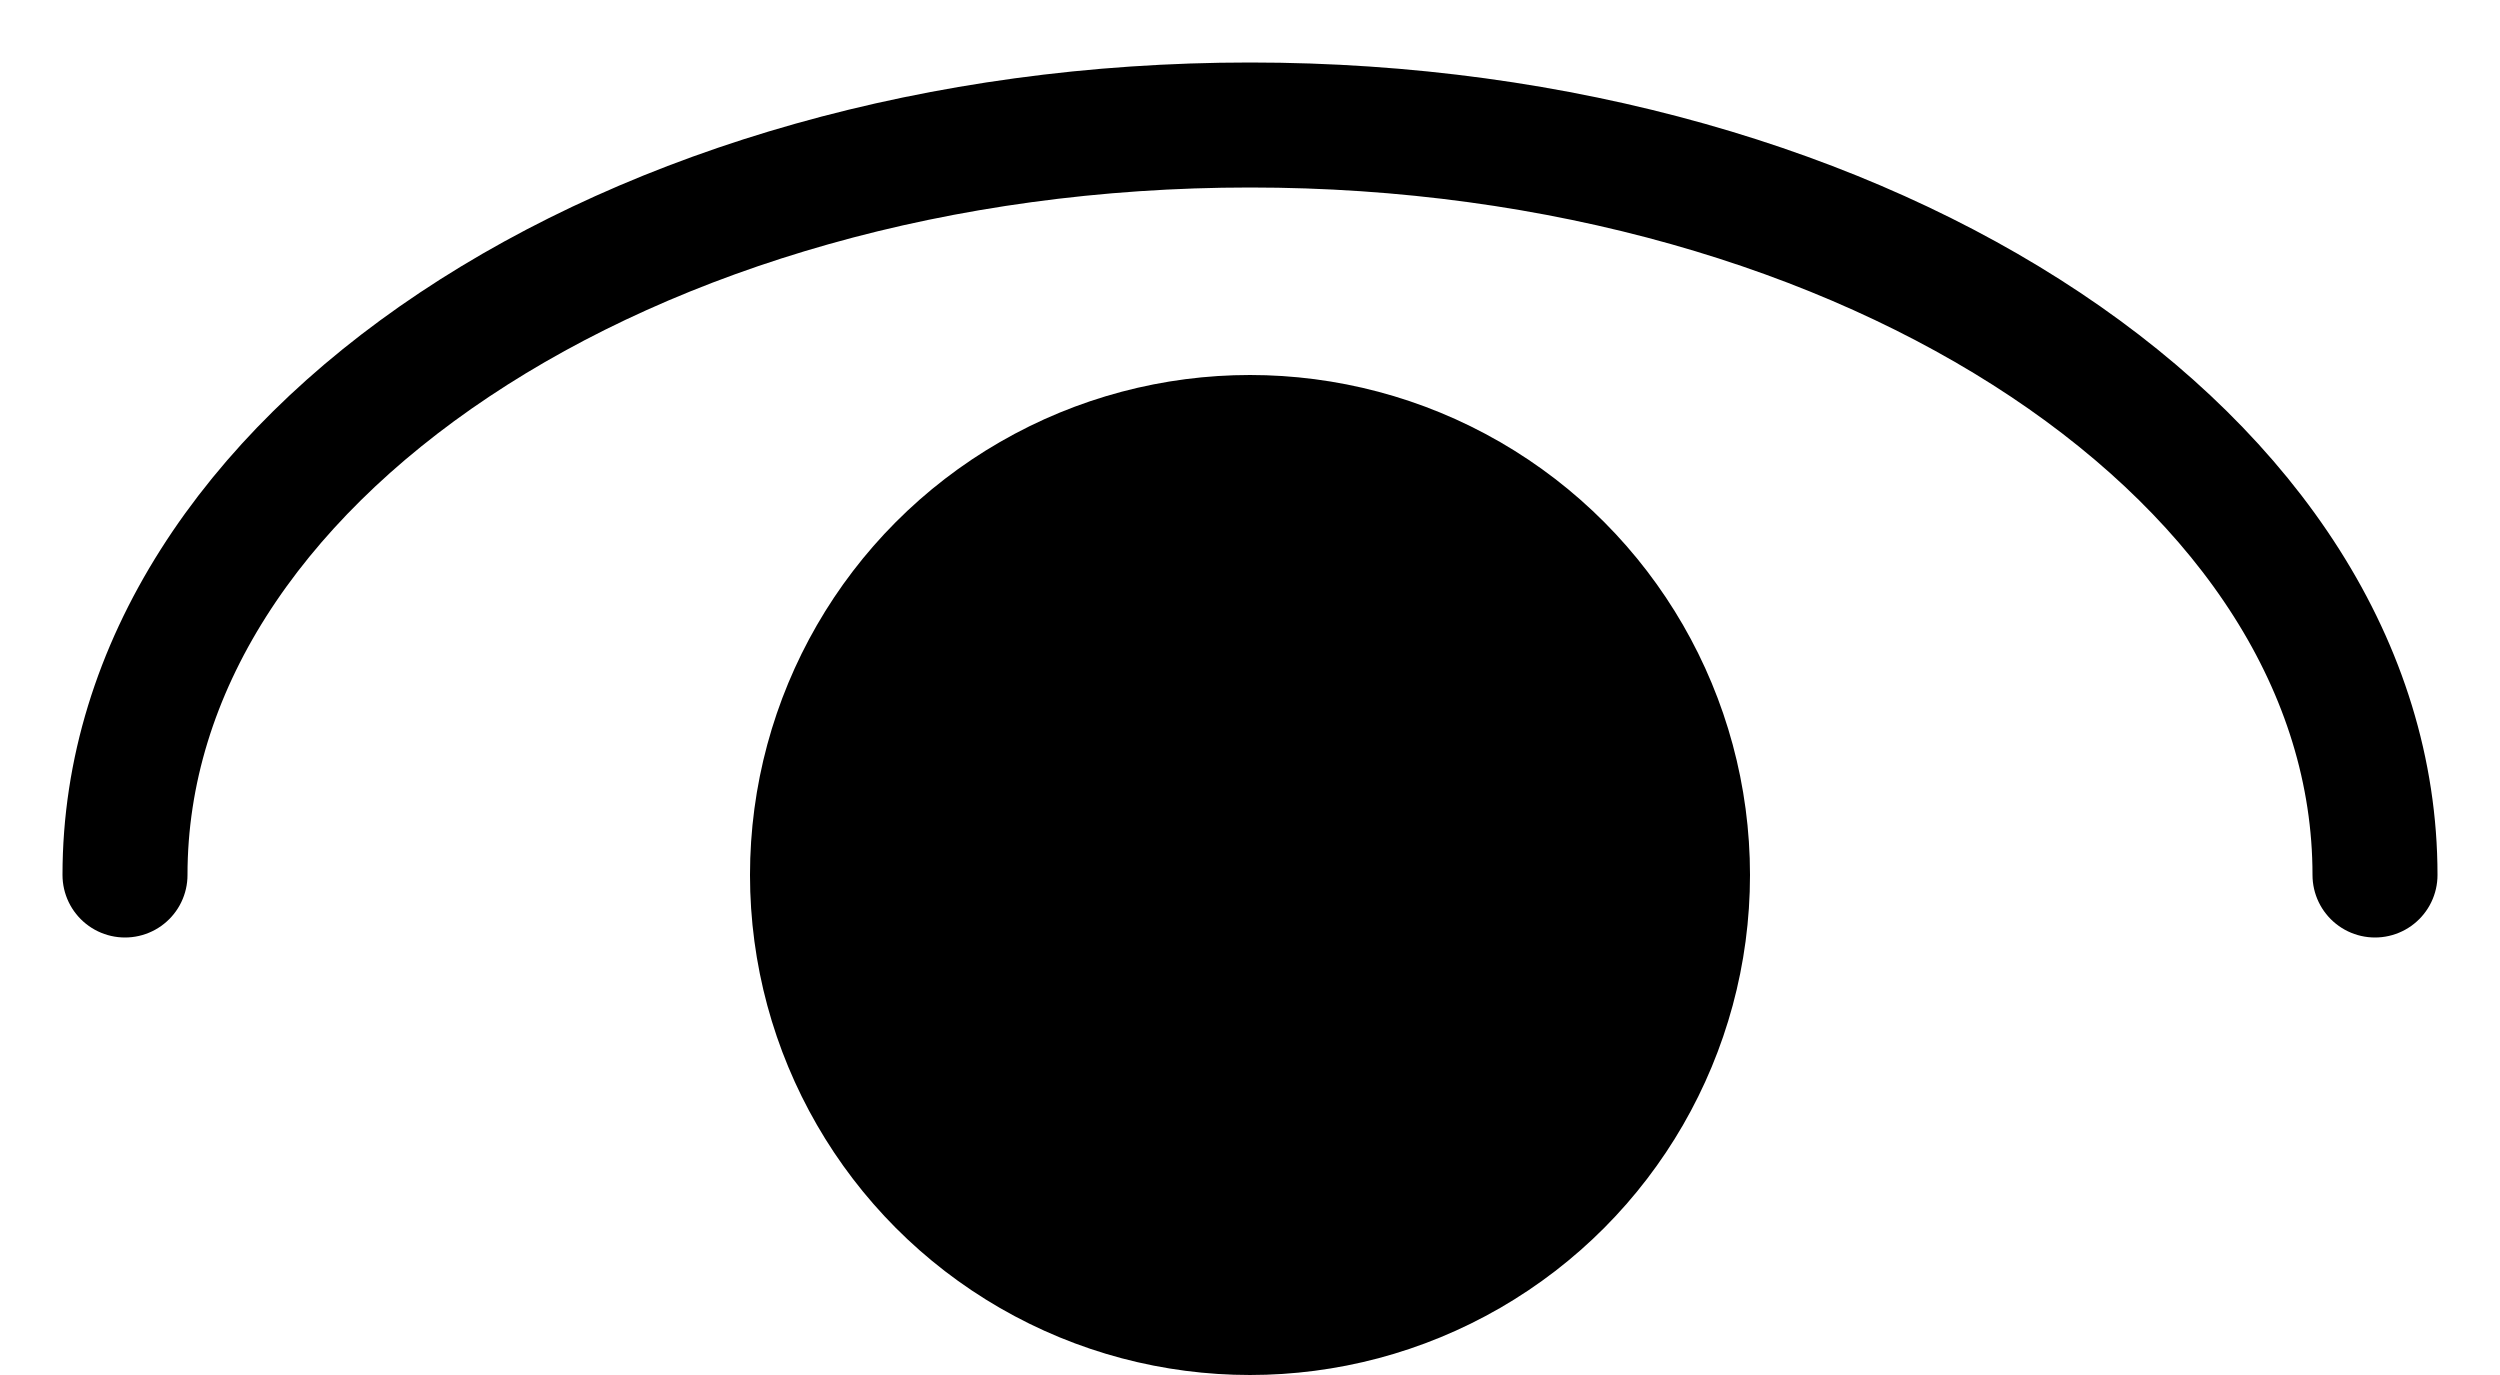
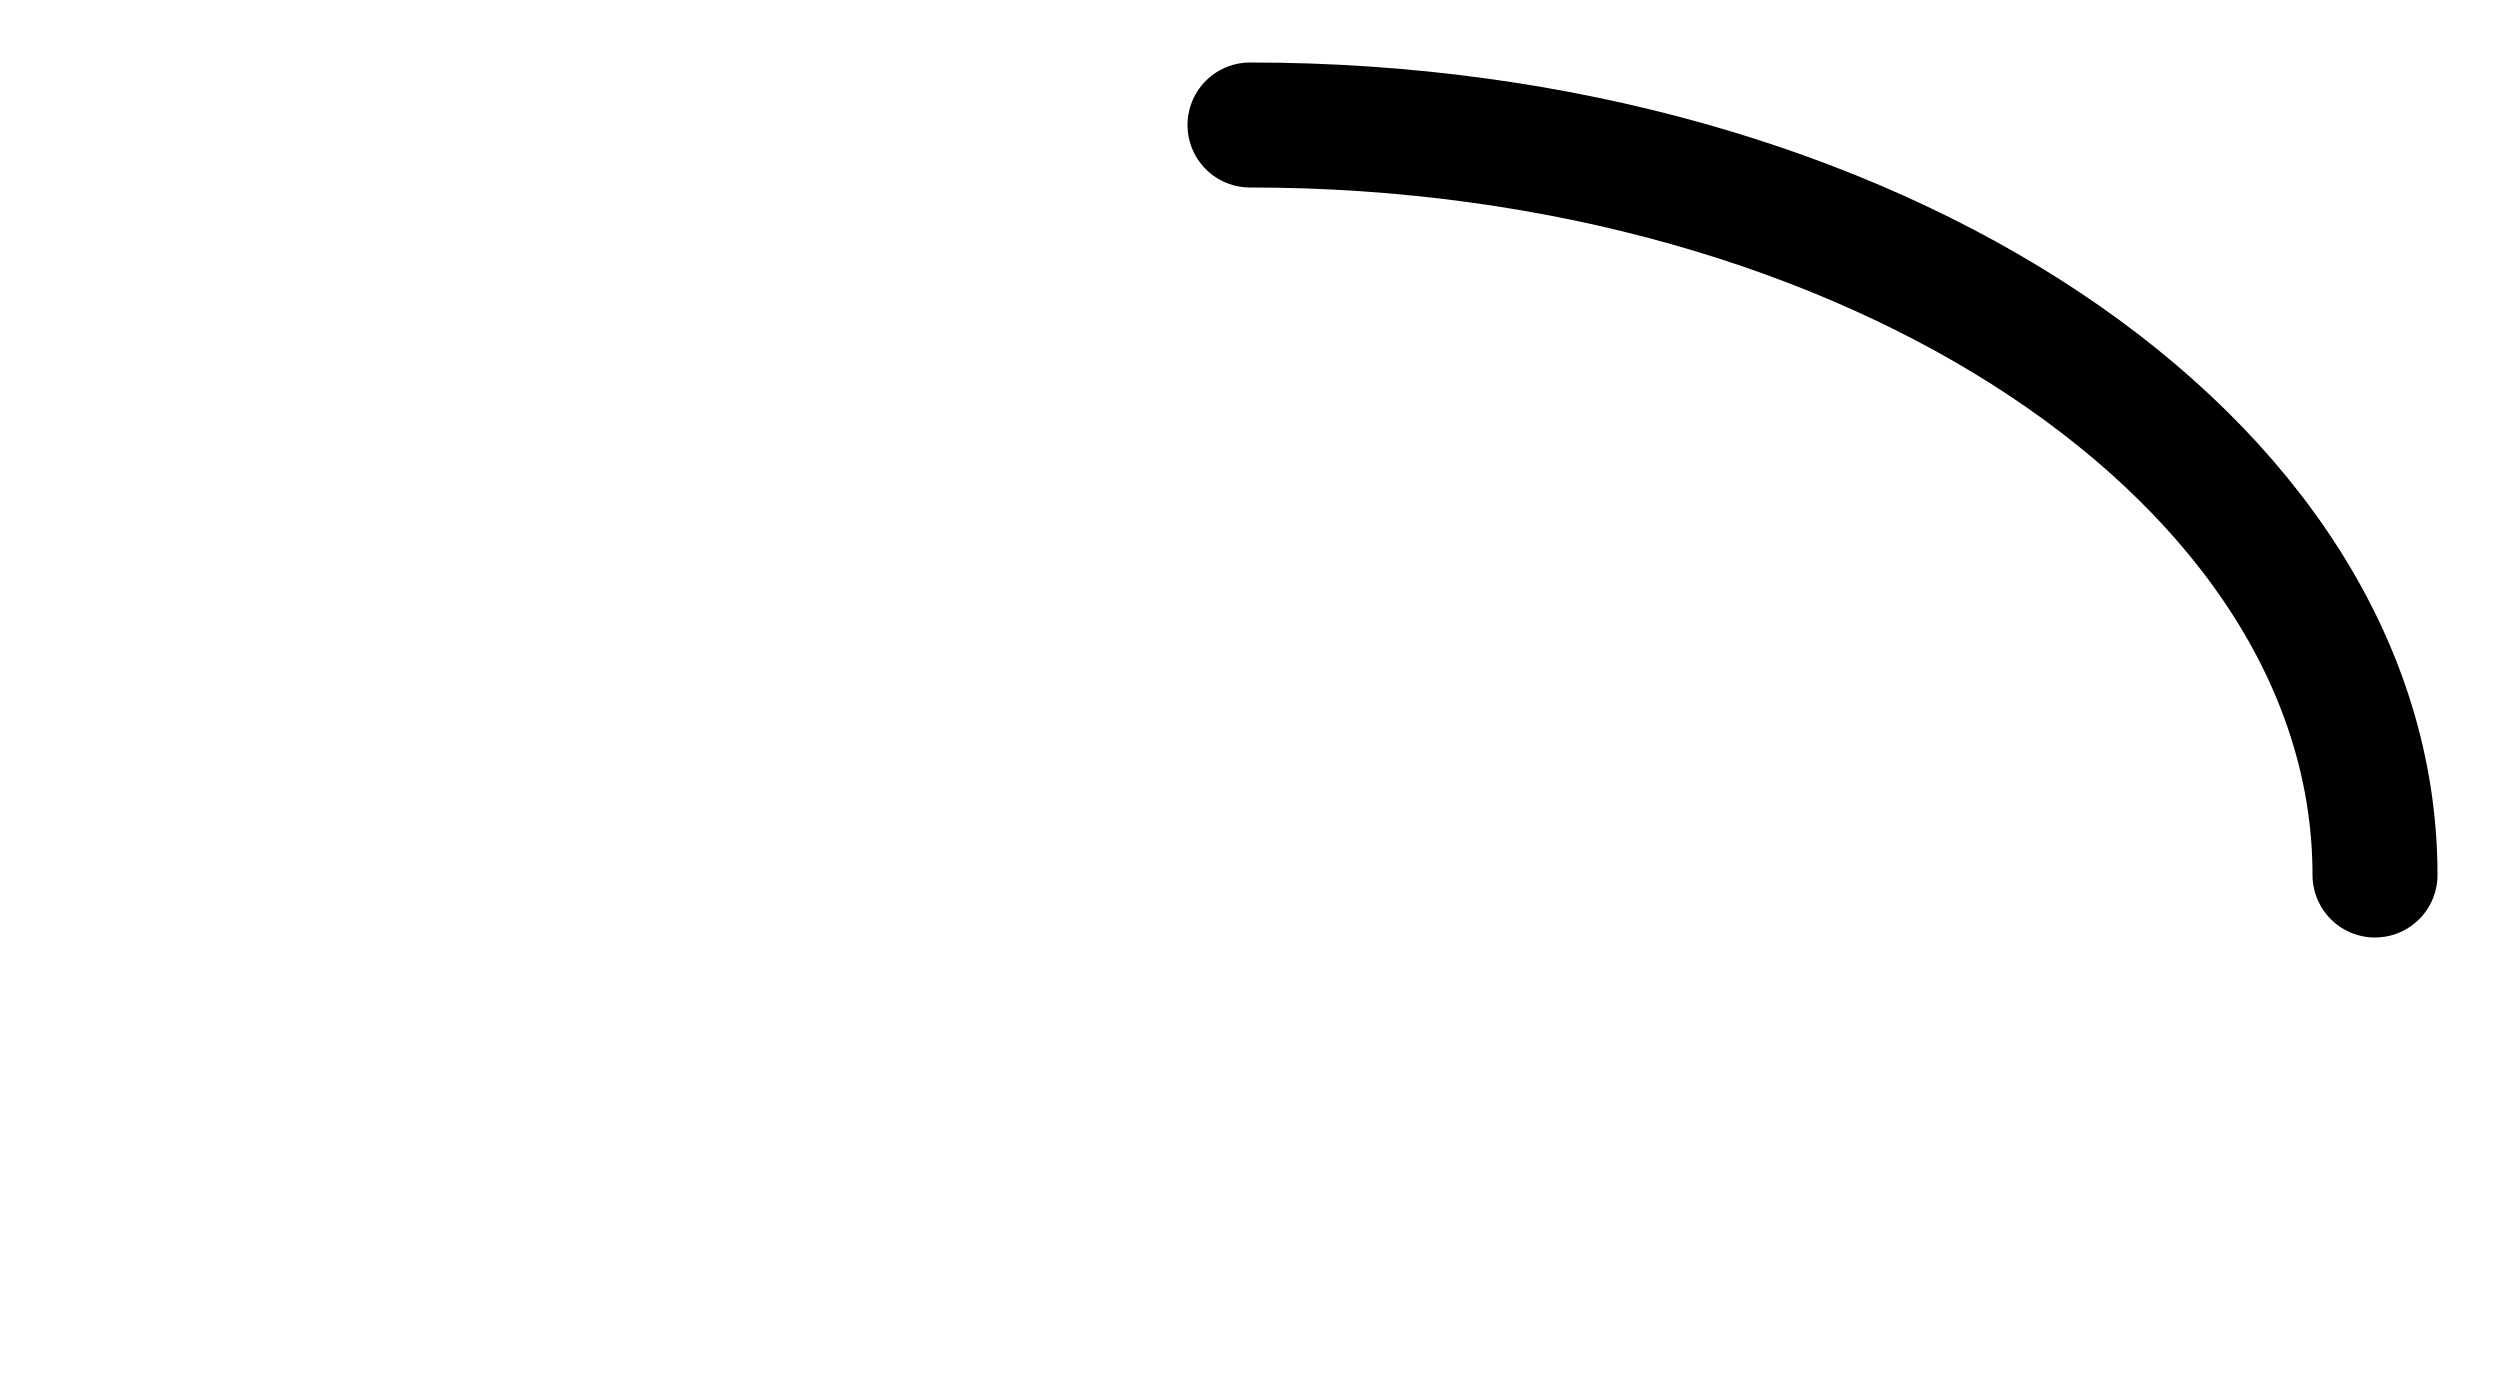
<svg xmlns="http://www.w3.org/2000/svg" width="20" height="11" viewBox="0 0 20 11" fill="none">
-   <path d="M19 7C19 3.686 14.971 1 10 1C5.029 1 1 3.686 1 7" stroke="black" stroke-linecap="round" />
-   <circle cx="10" cy="7" r="4" fill="black" />
+   <path d="M19 7C19 3.686 14.971 1 10 1" stroke="black" stroke-linecap="round" />
</svg>